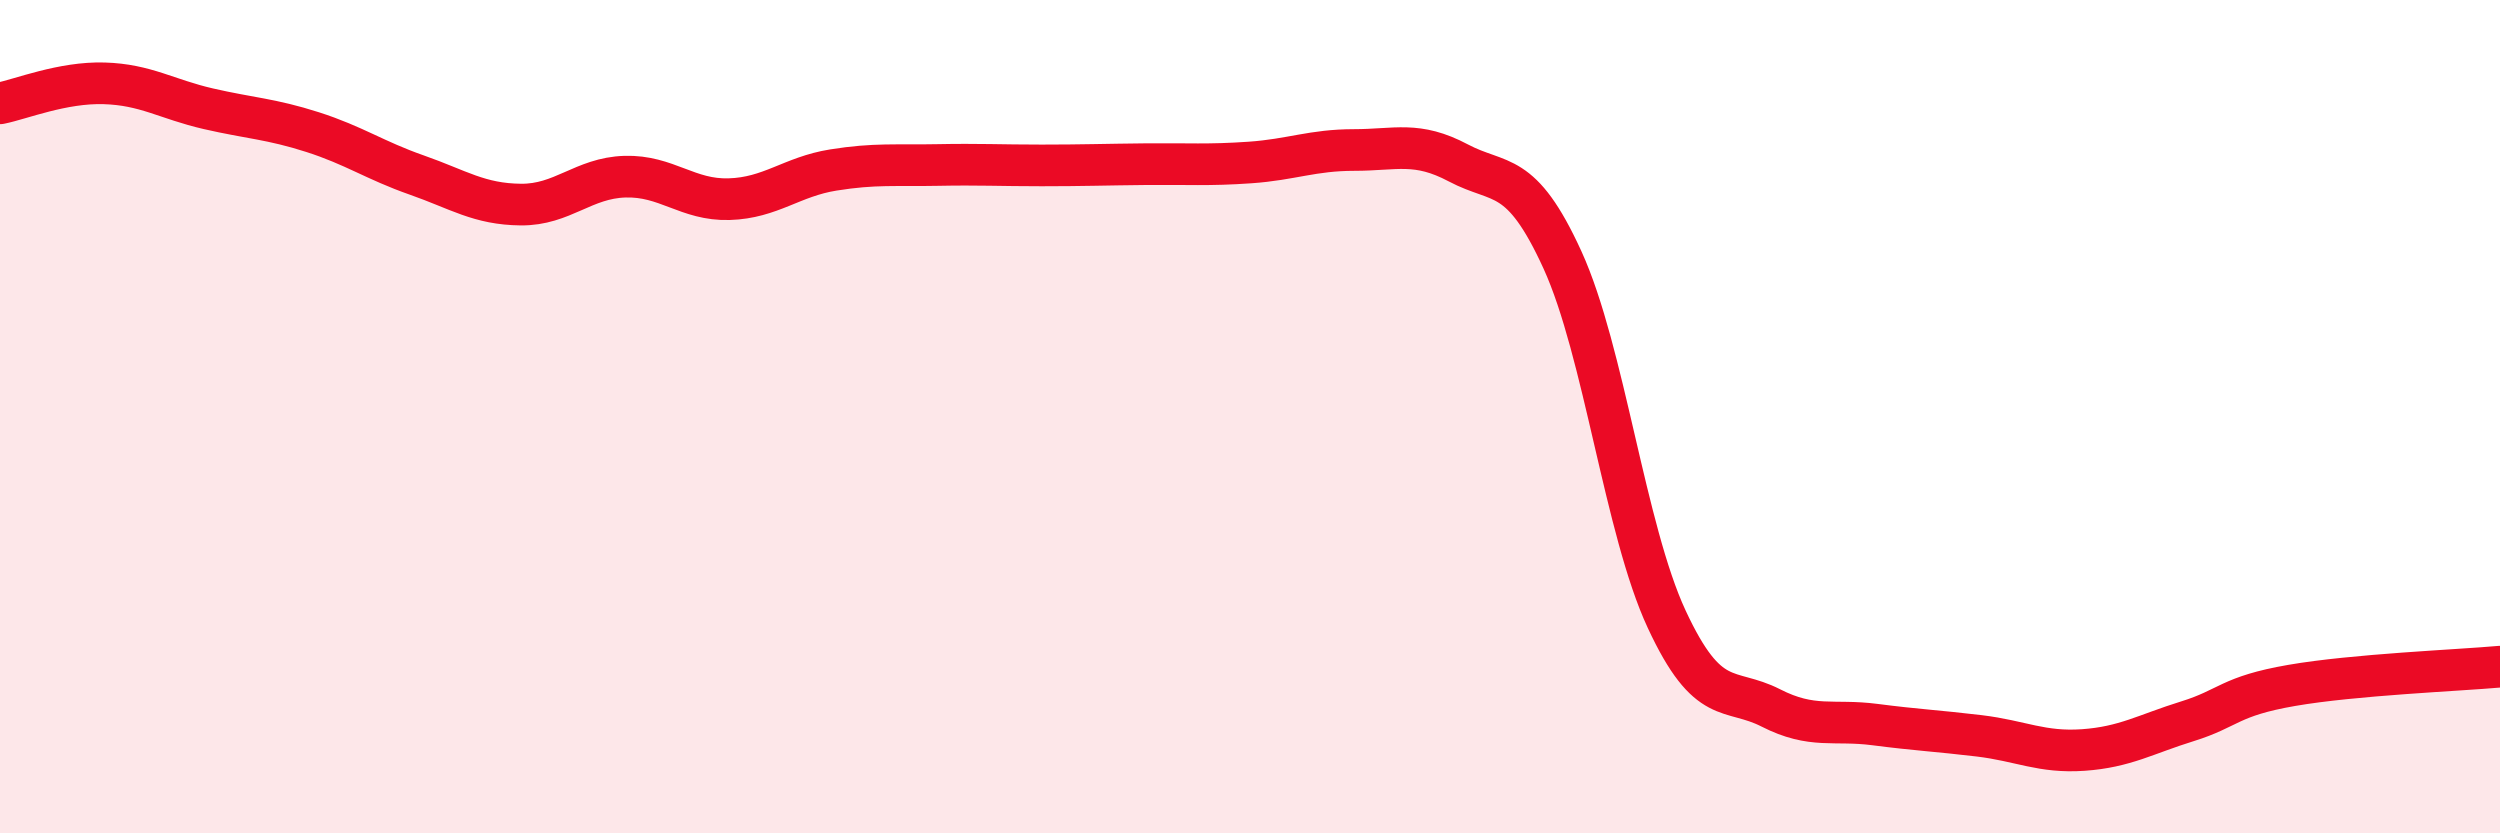
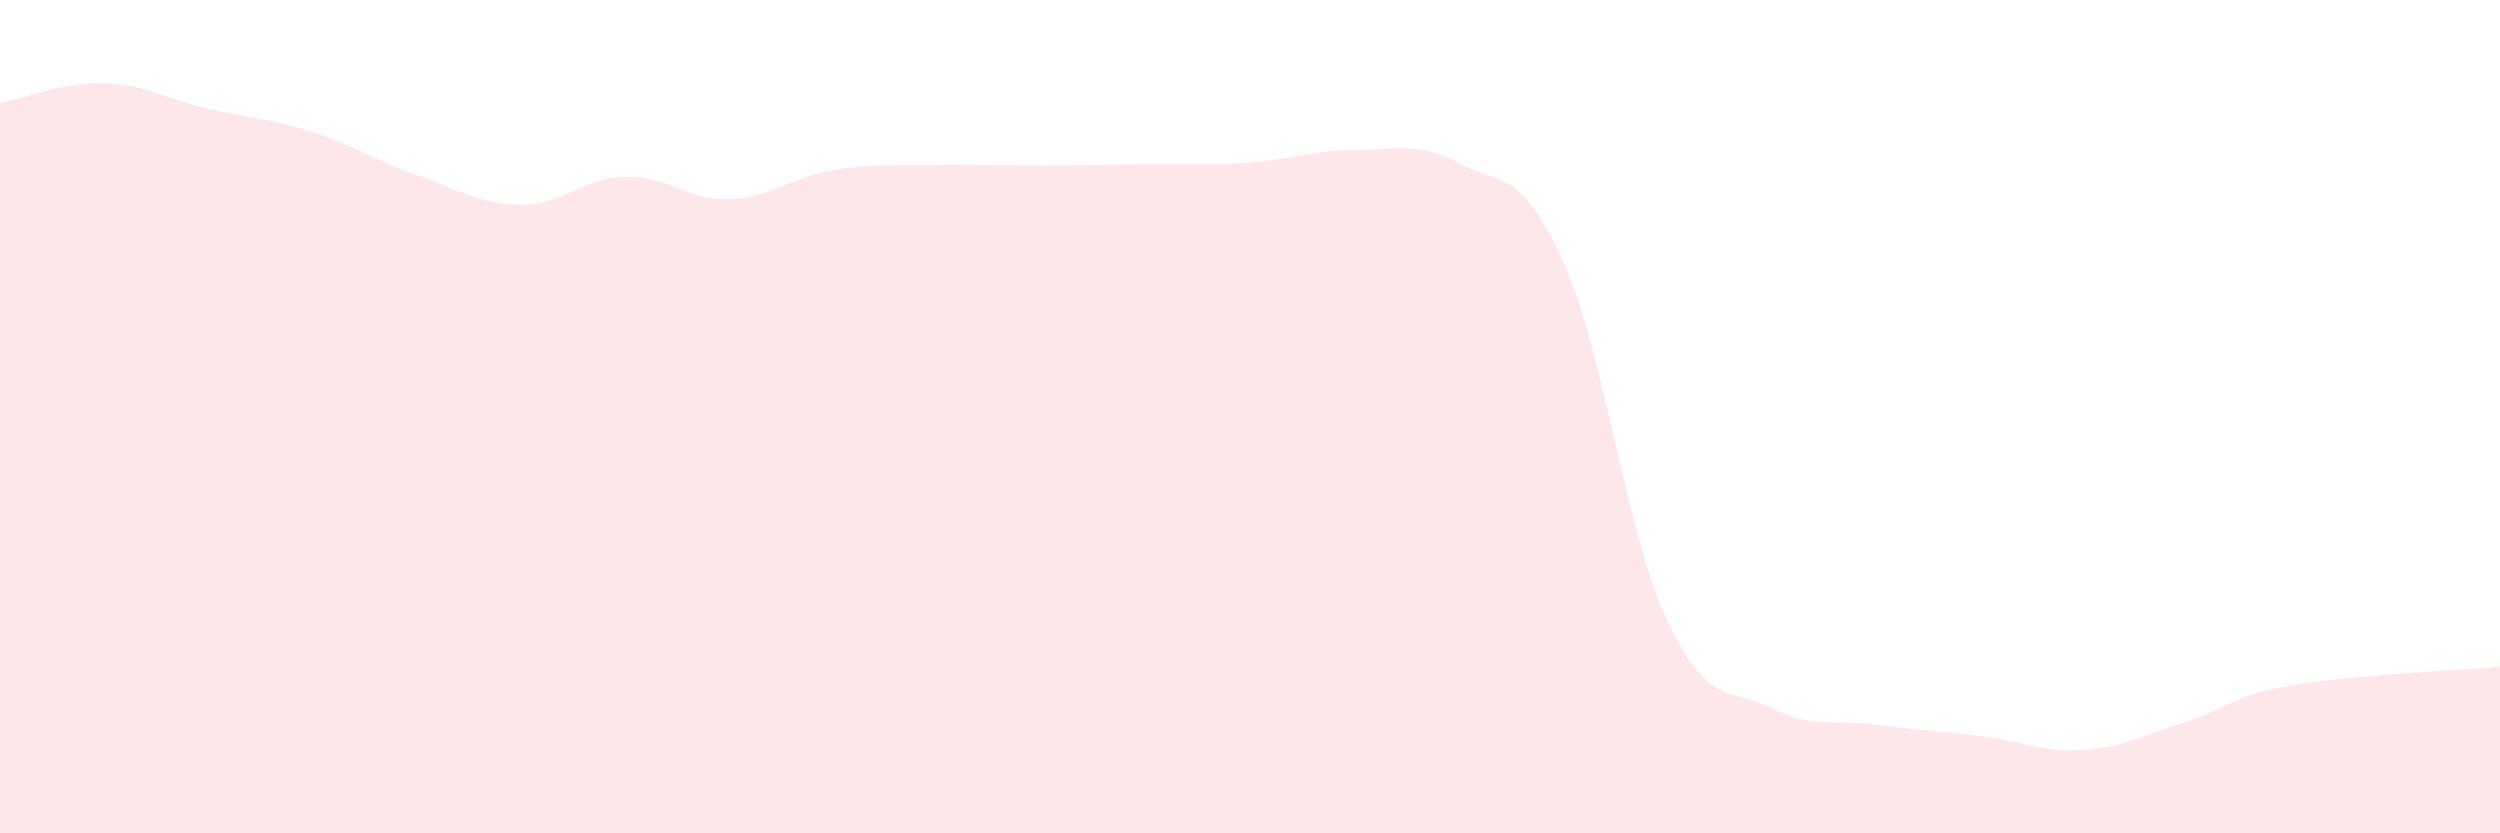
<svg xmlns="http://www.w3.org/2000/svg" width="60" height="20" viewBox="0 0 60 20">
  <path d="M 0,2.48 C 0.5,2.38 1.5,1.97 2.5,2 C 3.5,2.03 4,2.38 5,2.61 C 6,2.84 6.5,2.85 7.5,3.17 C 8.5,3.49 9,3.85 10,4.2 C 11,4.55 11.5,4.9 12.5,4.91 C 13.5,4.92 14,4.27 15,4.24 C 16,4.21 16.5,4.81 17.5,4.78 C 18.5,4.75 19,4.24 20,4.08 C 21,3.92 21.5,3.98 22.5,3.96 C 23.5,3.94 24,3.97 25,3.97 C 26,3.97 26.5,3.95 27.5,3.94 C 28.5,3.93 29,3.97 30,3.9 C 31,3.83 31.5,3.6 32.5,3.6 C 33.5,3.6 34,3.38 35,3.91 C 36,4.44 36.5,4.05 37.5,6.24 C 38.5,8.43 39,12.71 40,14.86 C 41,17.01 41.5,16.48 42.5,16.99 C 43.5,17.5 44,17.26 45,17.39 C 46,17.52 46.5,17.54 47.5,17.66 C 48.5,17.78 49,18.07 50,18 C 51,17.93 51.5,17.62 52.5,17.31 C 53.5,17 53.5,16.71 55,16.45 C 56.5,16.19 59,16.09 60,16L60 20L0 20Z" fill="#EB0A25" opacity="0.1" stroke-linecap="round" stroke-linejoin="round" />
-   <path d="M 0,2.48 C 0.5,2.38 1.5,1.97 2.5,2 C 3.5,2.03 4,2.38 5,2.61 C 6,2.84 6.5,2.85 7.5,3.17 C 8.5,3.49 9,3.85 10,4.2 C 11,4.55 11.5,4.9 12.5,4.91 C 13.5,4.92 14,4.27 15,4.24 C 16,4.21 16.5,4.81 17.5,4.78 C 18.5,4.75 19,4.24 20,4.08 C 21,3.92 21.5,3.98 22.5,3.96 C 23.5,3.94 24,3.97 25,3.97 C 26,3.97 26.5,3.95 27.5,3.94 C 28.5,3.93 29,3.97 30,3.9 C 31,3.83 31.5,3.6 32.5,3.6 C 33.5,3.6 34,3.38 35,3.91 C 36,4.44 36.5,4.05 37.5,6.24 C 38.5,8.43 39,12.71 40,14.86 C 41,17.01 41.5,16.48 42.5,16.99 C 43.5,17.5 44,17.26 45,17.39 C 46,17.52 46.5,17.54 47.5,17.66 C 48.5,17.78 49,18.07 50,18 C 51,17.93 51.5,17.62 52.5,17.31 C 53.5,17 53.5,16.71 55,16.45 C 56.5,16.19 59,16.09 60,16" stroke="#EB0A25" stroke-width="1" fill="none" stroke-linecap="round" stroke-linejoin="round" />
</svg>